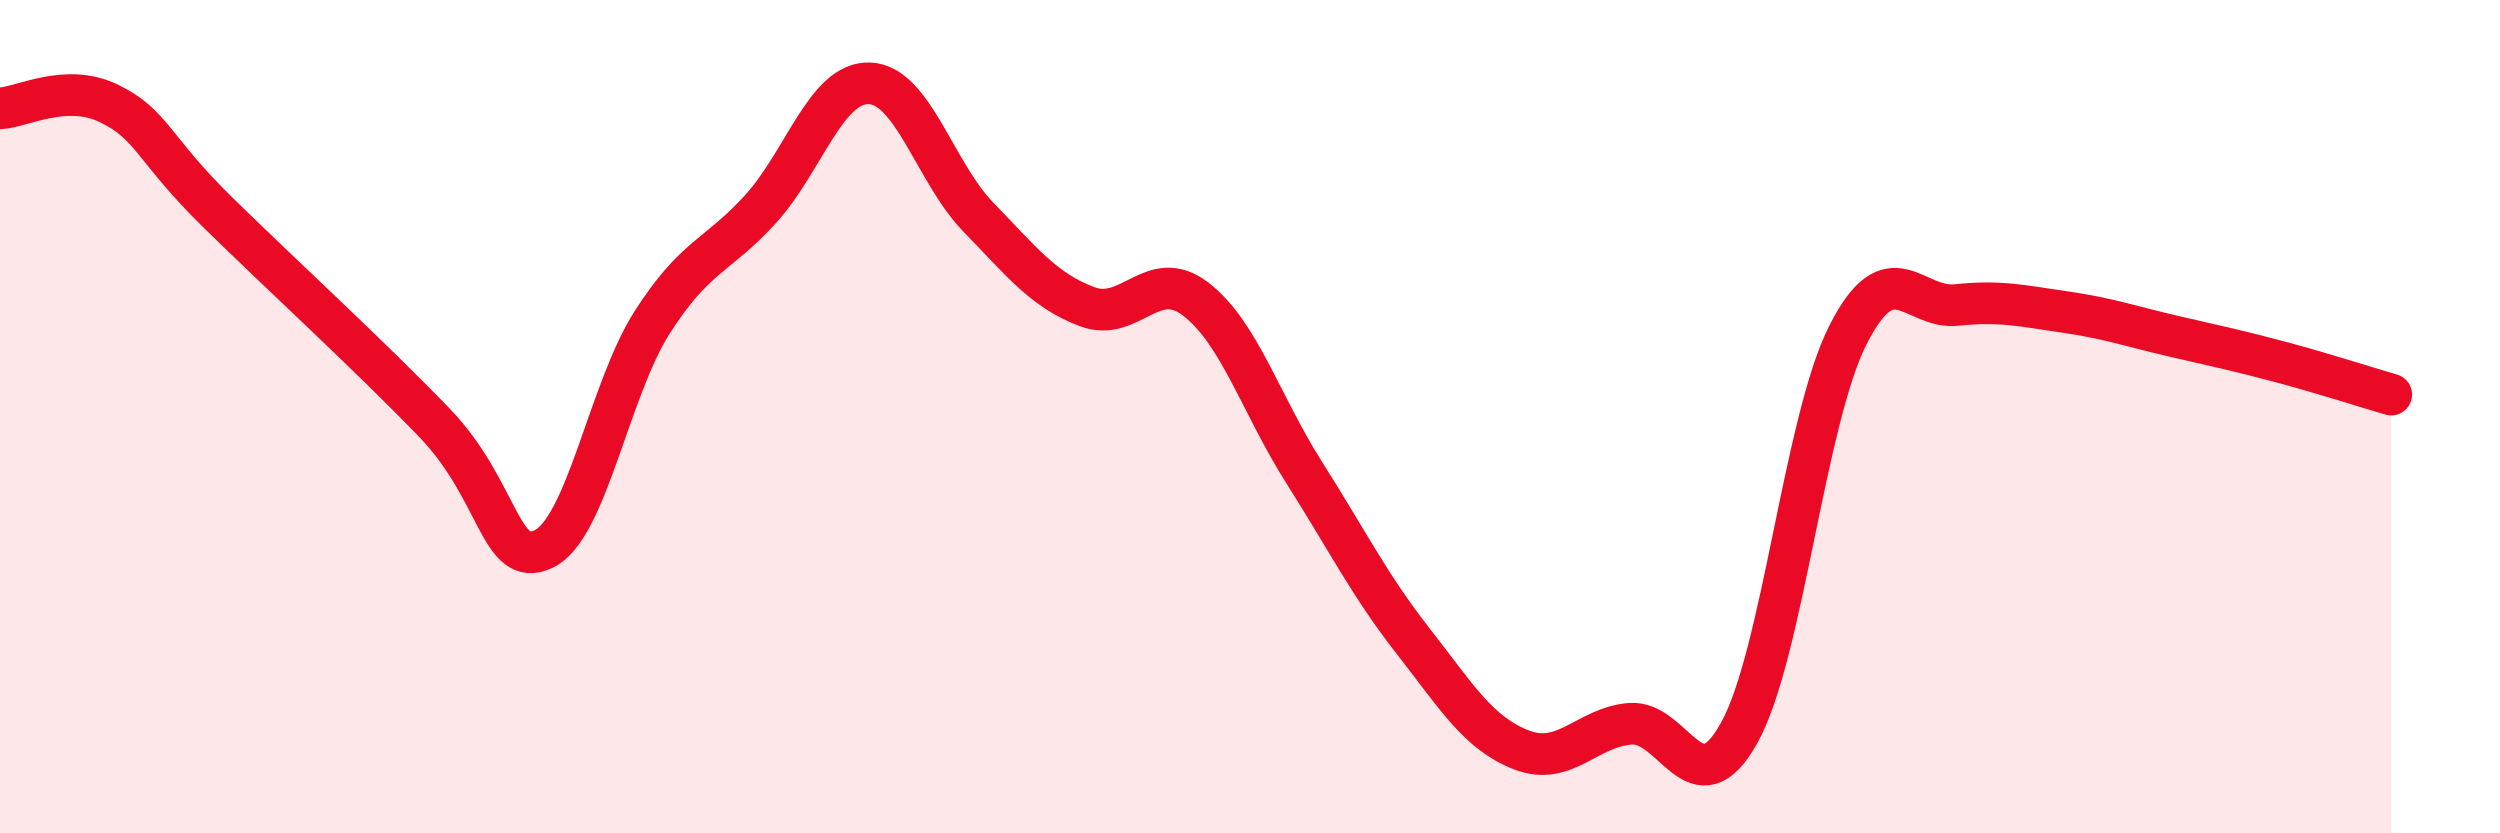
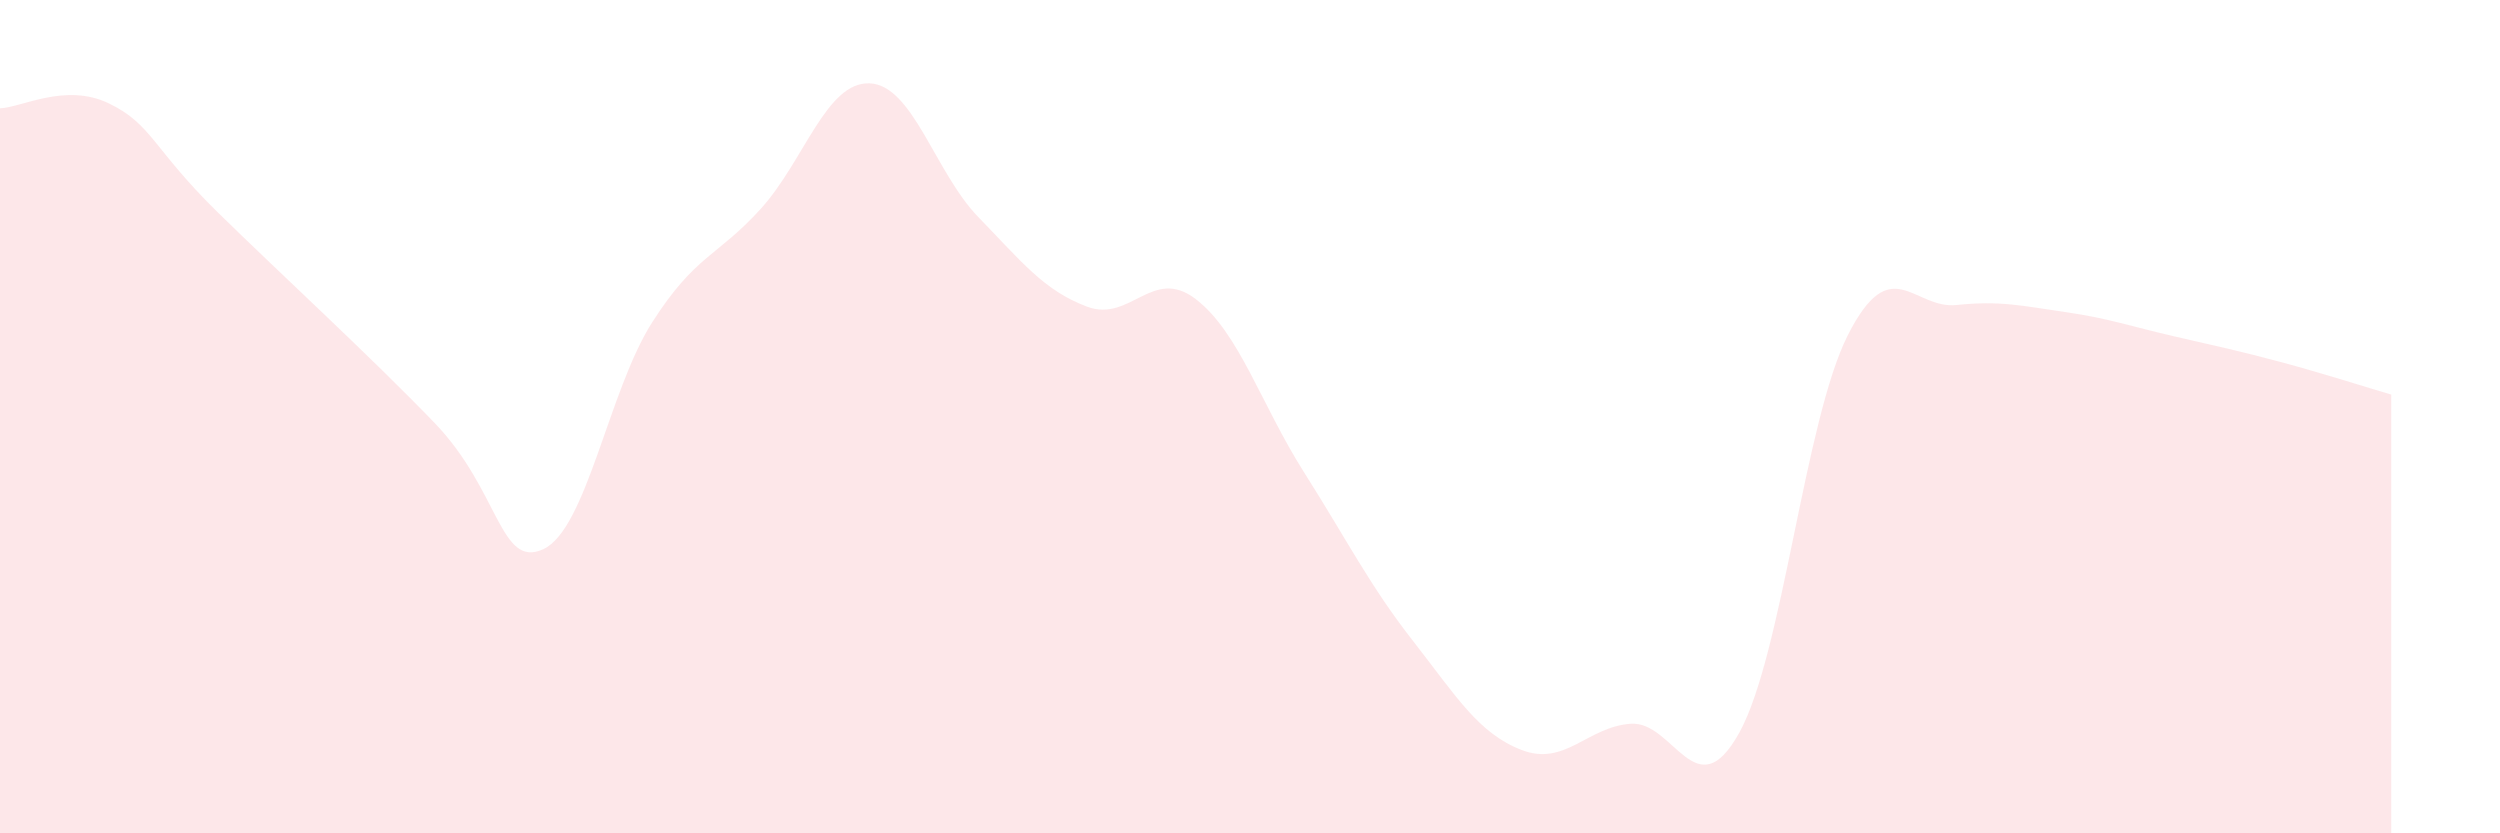
<svg xmlns="http://www.w3.org/2000/svg" width="60" height="20" viewBox="0 0 60 20">
  <path d="M 0,2.6 C 0.52,2.58 1.57,1.98 2.61,2.48 C 3.65,2.98 3.66,3.56 5.22,5.09 C 6.78,6.62 8.87,8.53 10.43,10.15 C 11.99,11.77 12,13.66 13.04,13.18 C 14.08,12.7 14.61,9.37 15.65,7.74 C 16.69,6.11 17.22,6.16 18.26,5.01 C 19.3,3.86 19.83,1.96 20.87,2 C 21.91,2.04 22.44,4.14 23.48,5.21 C 24.52,6.28 25.05,6.97 26.09,7.36 C 27.13,7.75 27.66,6.38 28.7,7.18 C 29.74,7.98 30.26,9.7 31.3,11.34 C 32.34,12.98 32.87,14.05 33.91,15.38 C 34.95,16.71 35.48,17.6 36.52,18 C 37.56,18.4 38.09,17.45 39.13,17.37 C 40.17,17.29 40.7,19.46 41.74,17.59 C 42.78,15.72 43.31,10.09 44.35,8.04 C 45.39,5.99 45.92,7.43 46.96,7.32 C 48,7.21 48.53,7.34 49.57,7.49 C 50.61,7.64 51.13,7.83 52.17,8.07 C 53.21,8.31 53.74,8.42 54.78,8.7 C 55.82,8.98 56.87,9.32 57.39,9.47L57.39 20L0 20Z" fill="#EB0A25" opacity="0.1" stroke-linecap="round" stroke-linejoin="round" />
-   <path d="M 0,2.6 C 0.52,2.58 1.57,1.98 2.61,2.48 C 3.65,2.98 3.66,3.56 5.22,5.09 C 6.78,6.62 8.87,8.53 10.43,10.15 C 11.99,11.77 12,13.66 13.04,13.18 C 14.08,12.7 14.61,9.37 15.65,7.74 C 16.69,6.11 17.22,6.16 18.26,5.01 C 19.3,3.86 19.83,1.96 20.87,2 C 21.91,2.04 22.44,4.14 23.48,5.21 C 24.52,6.28 25.05,6.97 26.09,7.36 C 27.13,7.75 27.66,6.38 28.7,7.18 C 29.74,7.98 30.26,9.7 31.3,11.34 C 32.34,12.98 32.87,14.05 33.91,15.38 C 34.95,16.71 35.48,17.6 36.52,18 C 37.56,18.4 38.09,17.45 39.13,17.37 C 40.17,17.29 40.7,19.46 41.74,17.59 C 42.78,15.72 43.31,10.09 44.35,8.04 C 45.39,5.99 45.92,7.43 46.96,7.32 C 48,7.21 48.53,7.34 49.57,7.49 C 50.61,7.64 51.13,7.83 52.17,8.07 C 53.21,8.31 53.74,8.42 54.78,8.7 C 55.82,8.98 56.87,9.32 57.39,9.47" stroke="#EB0A25" stroke-width="1" fill="none" stroke-linecap="round" stroke-linejoin="round" />
</svg>